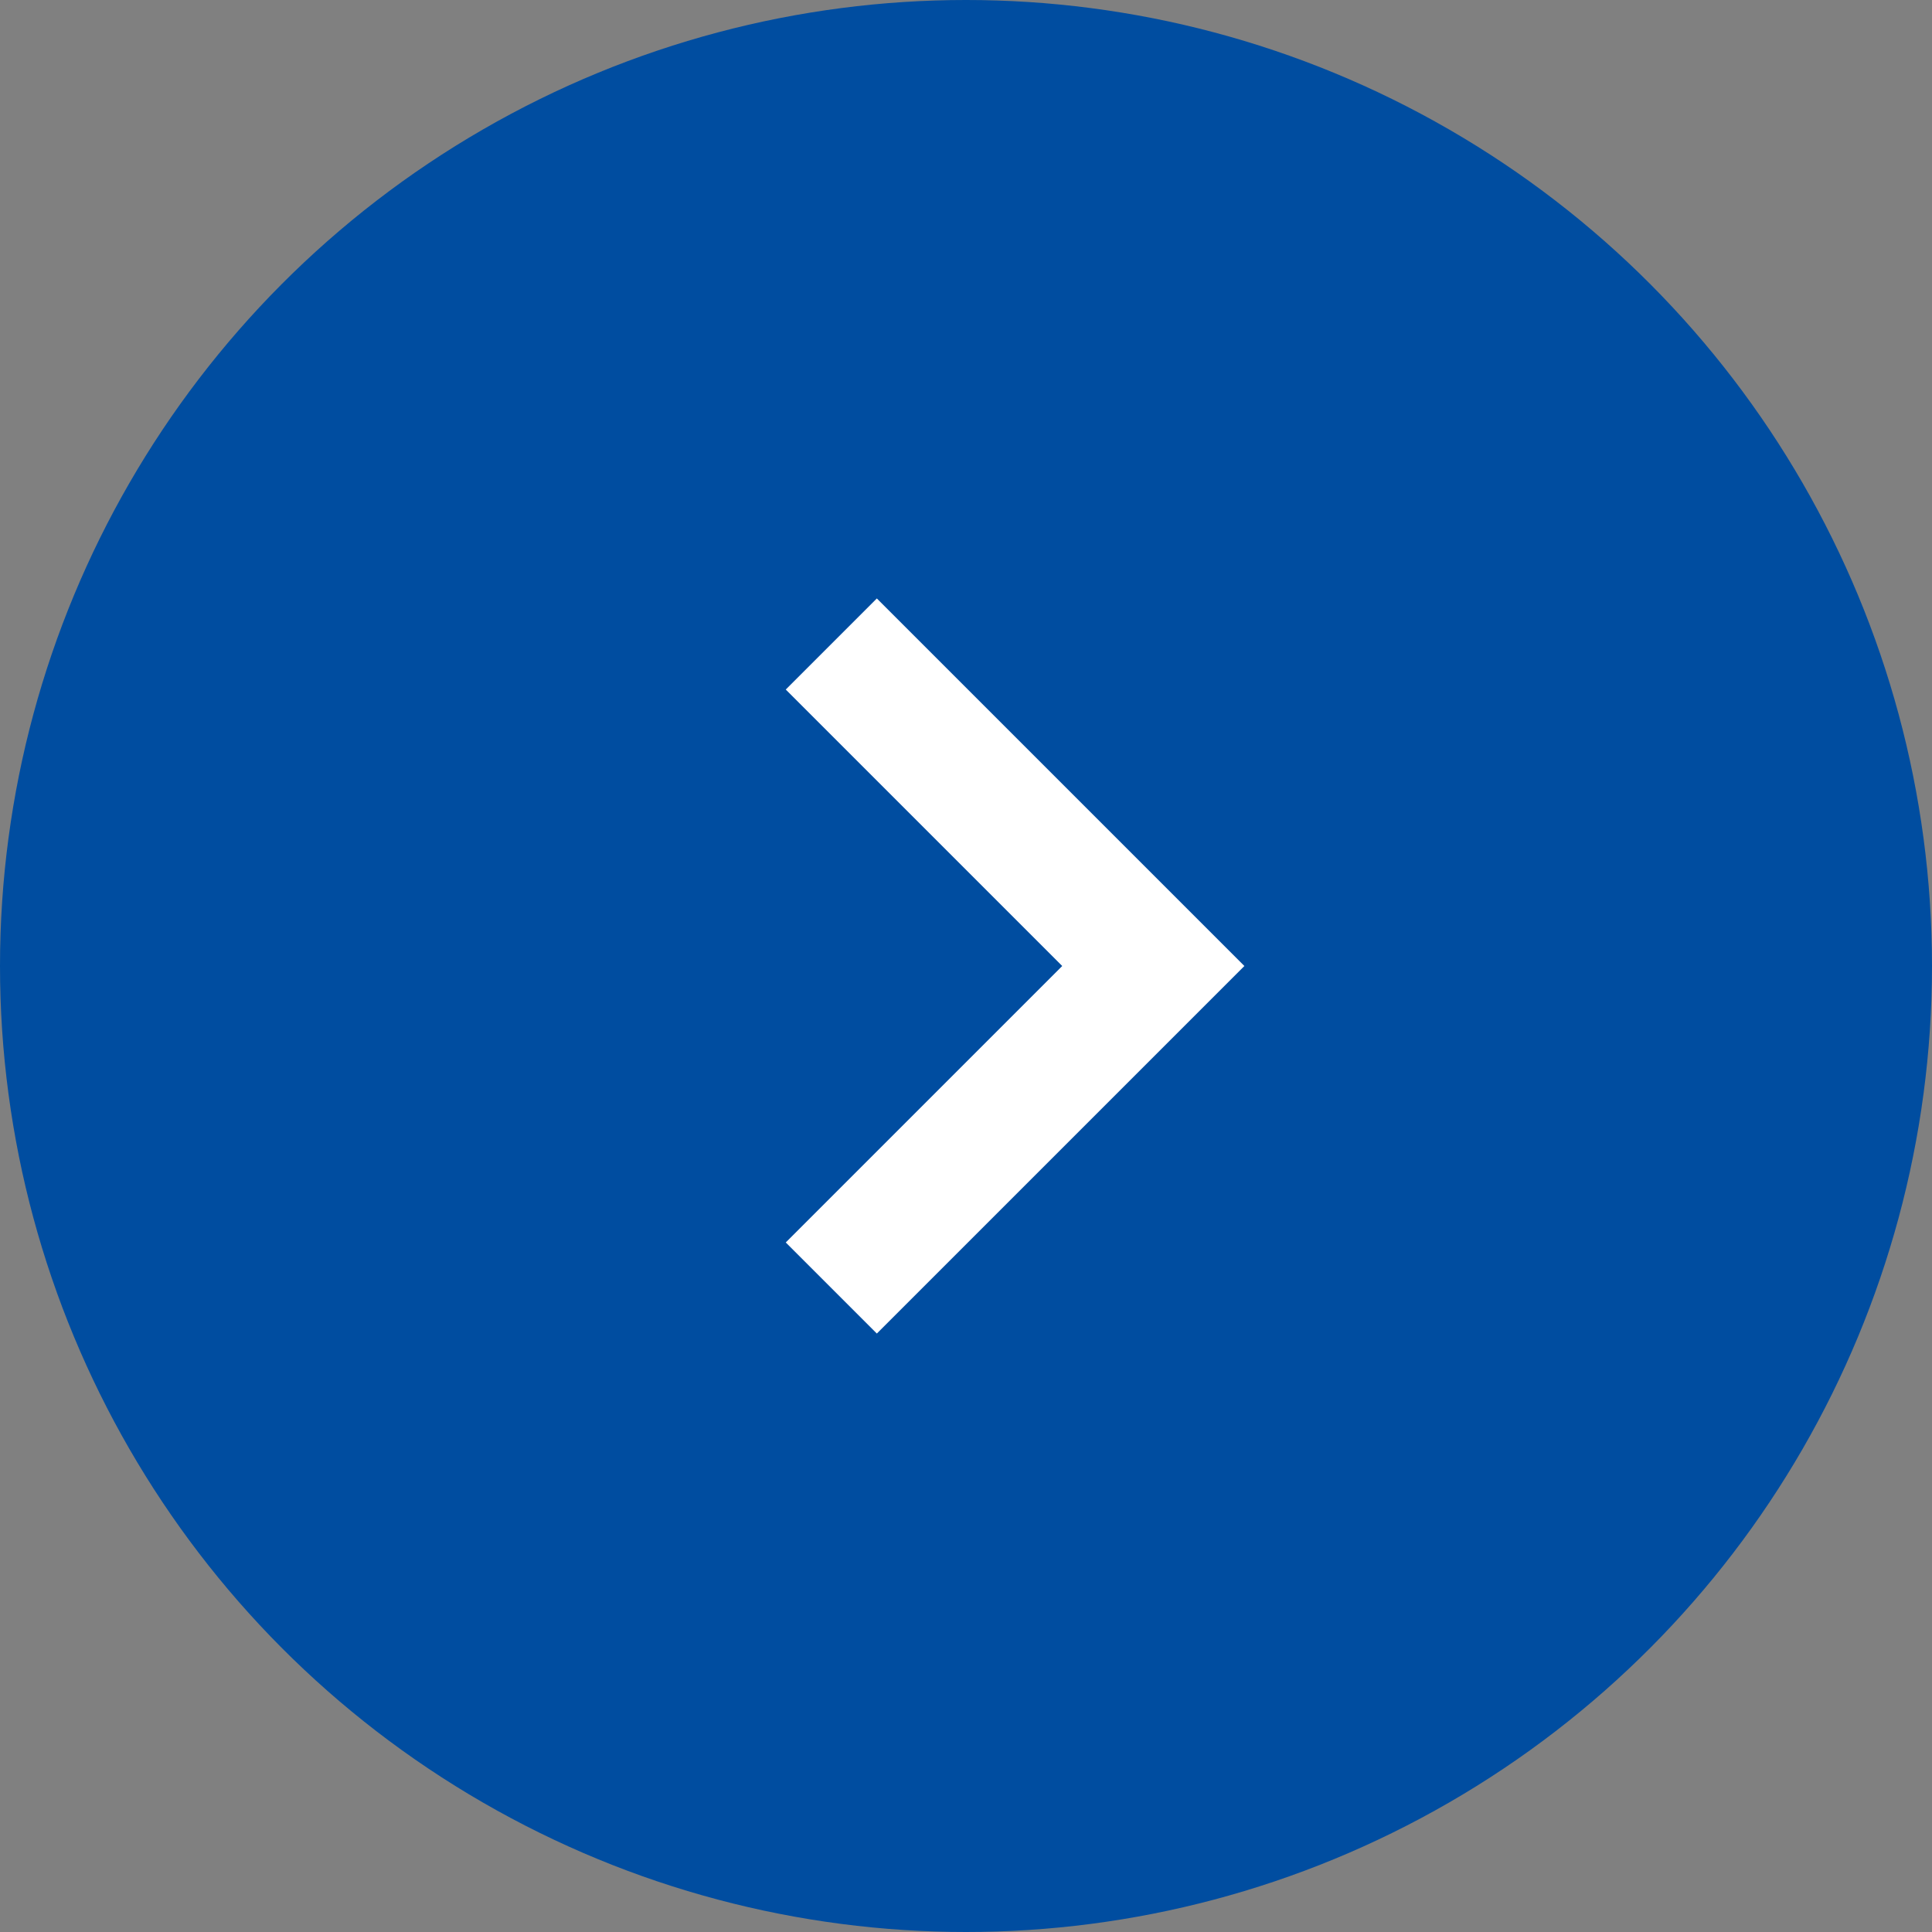
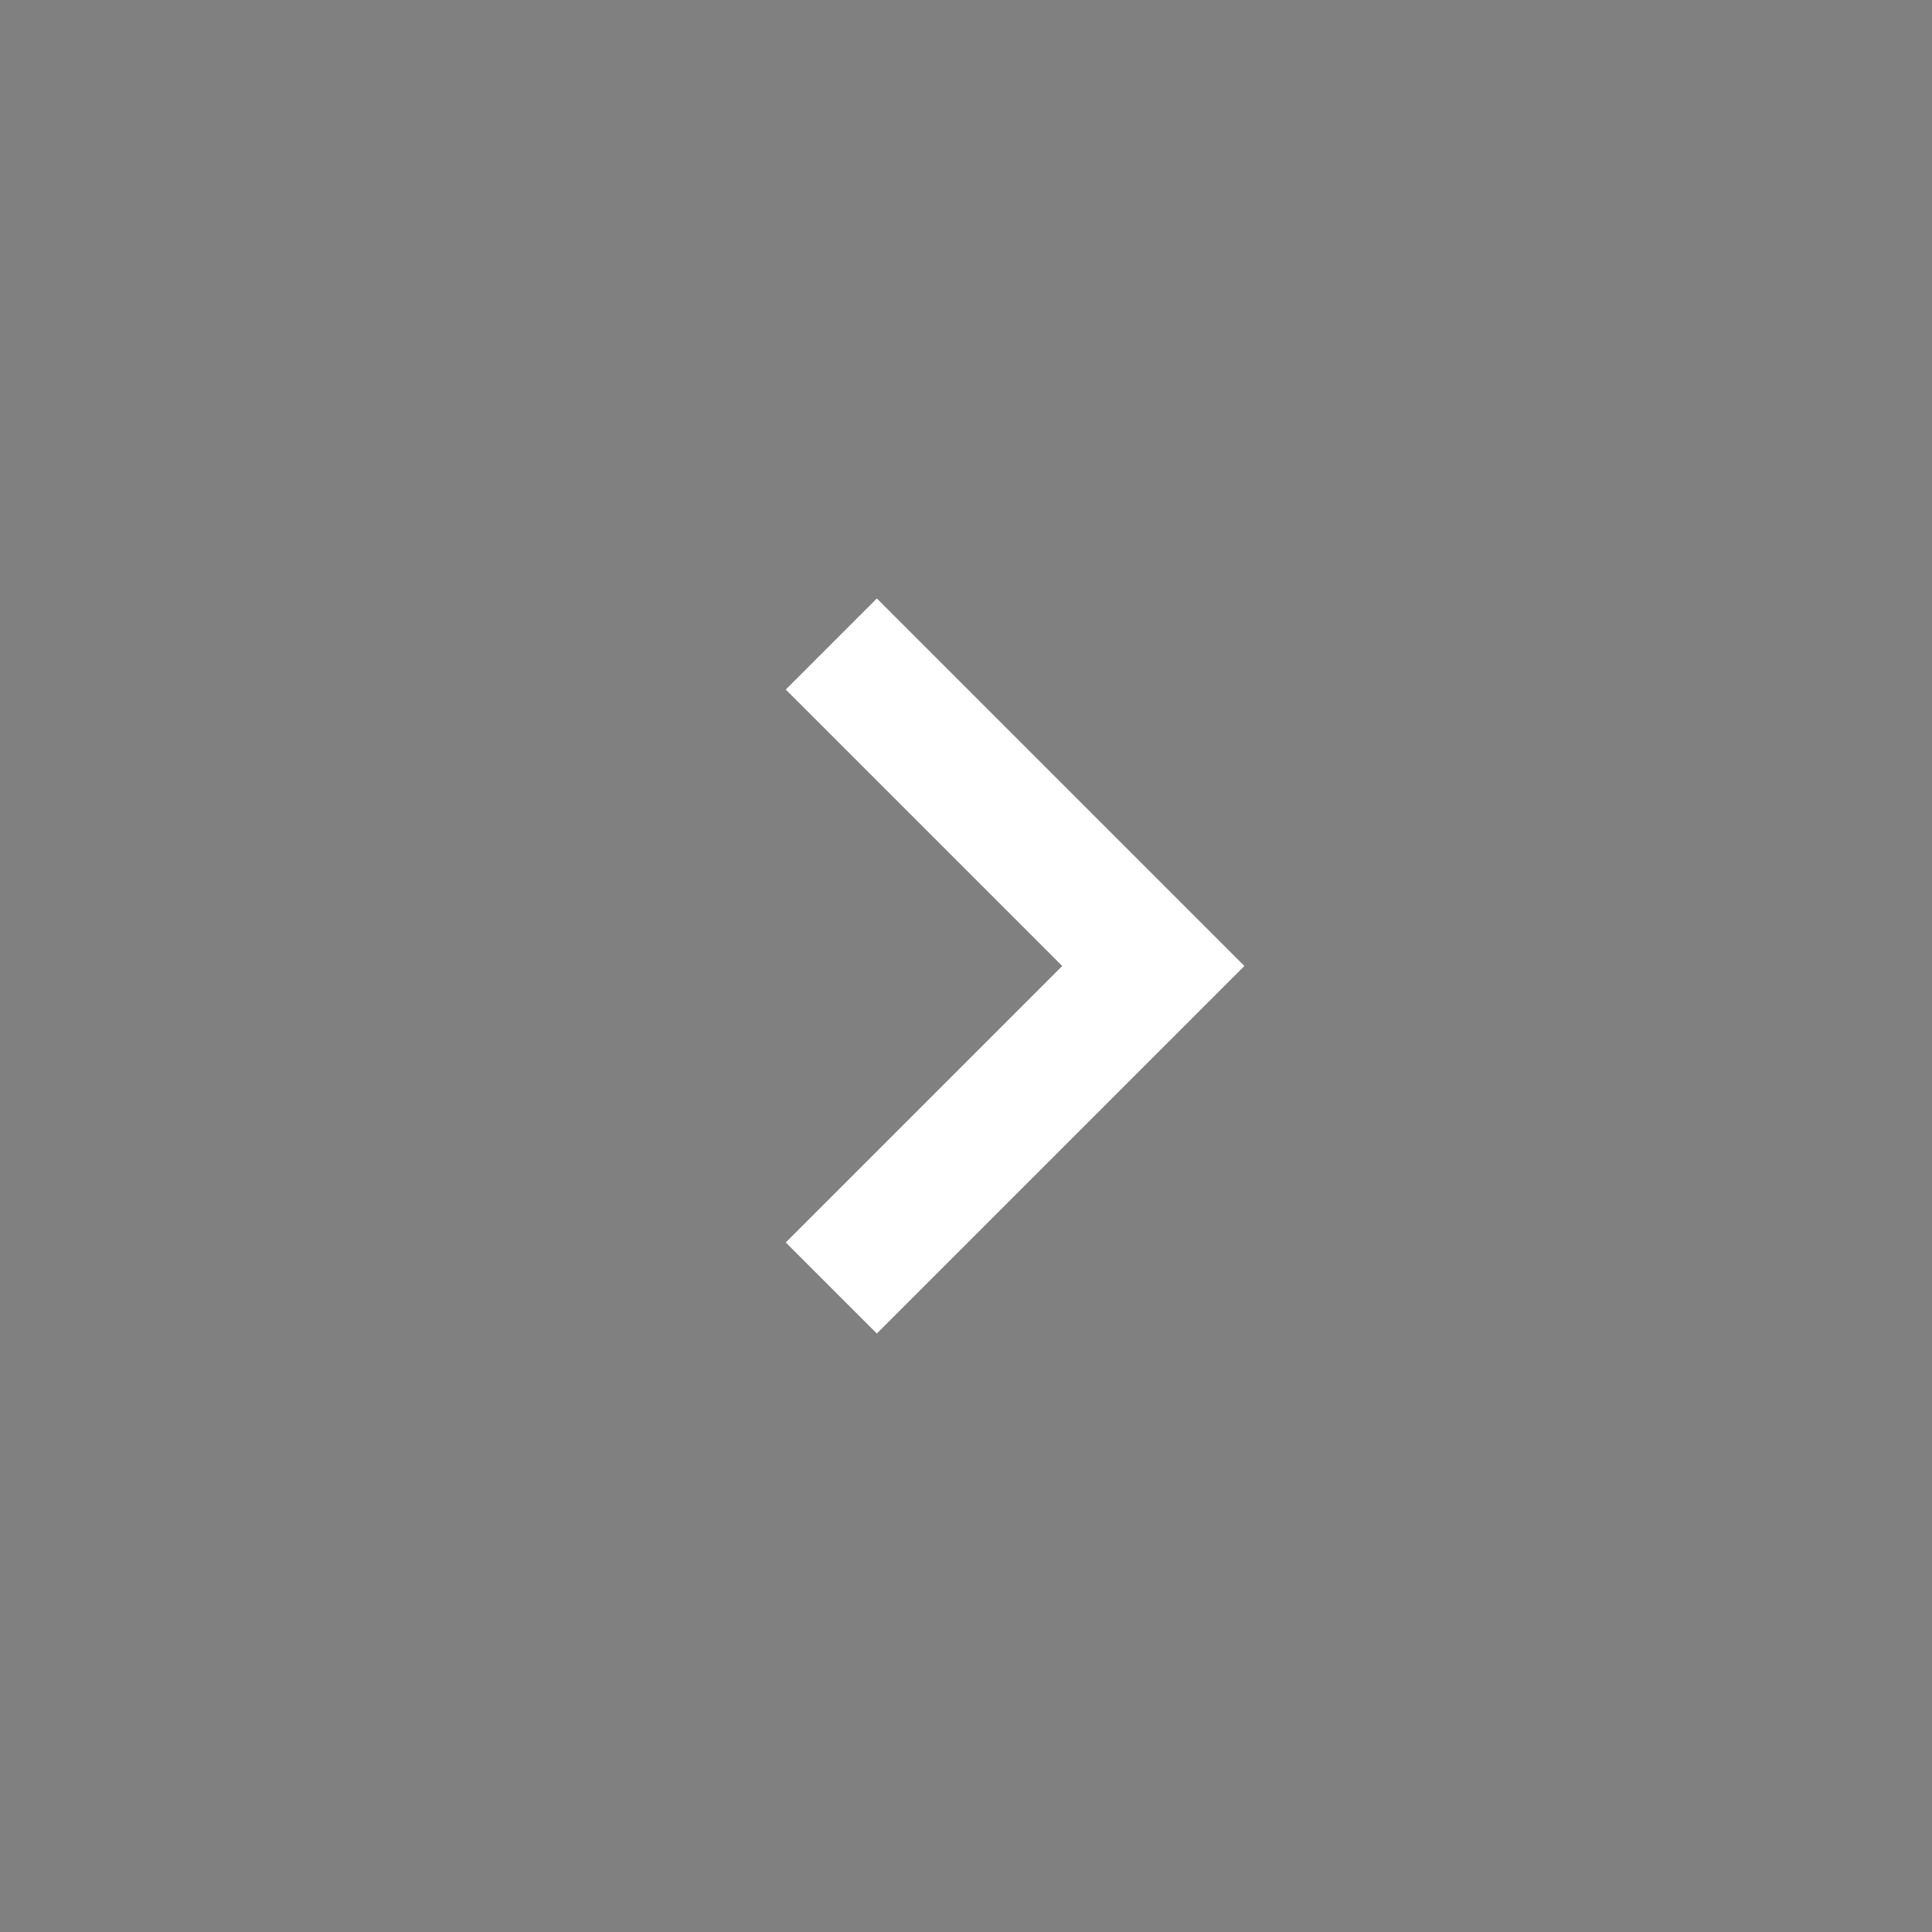
<svg xmlns="http://www.w3.org/2000/svg" viewBox="0 0 36 36">
  <rect x="0" y="0" width="36" height="36" fill="#808080" stroke="none" />
-   <circle cx="18" cy="18" fill="#004da0" r="18" />
  <path d="m15.49 12 6 6-6 6" fill="none" stroke="#fff" stroke-miterlimit="10" stroke-width="2.4" />
</svg>